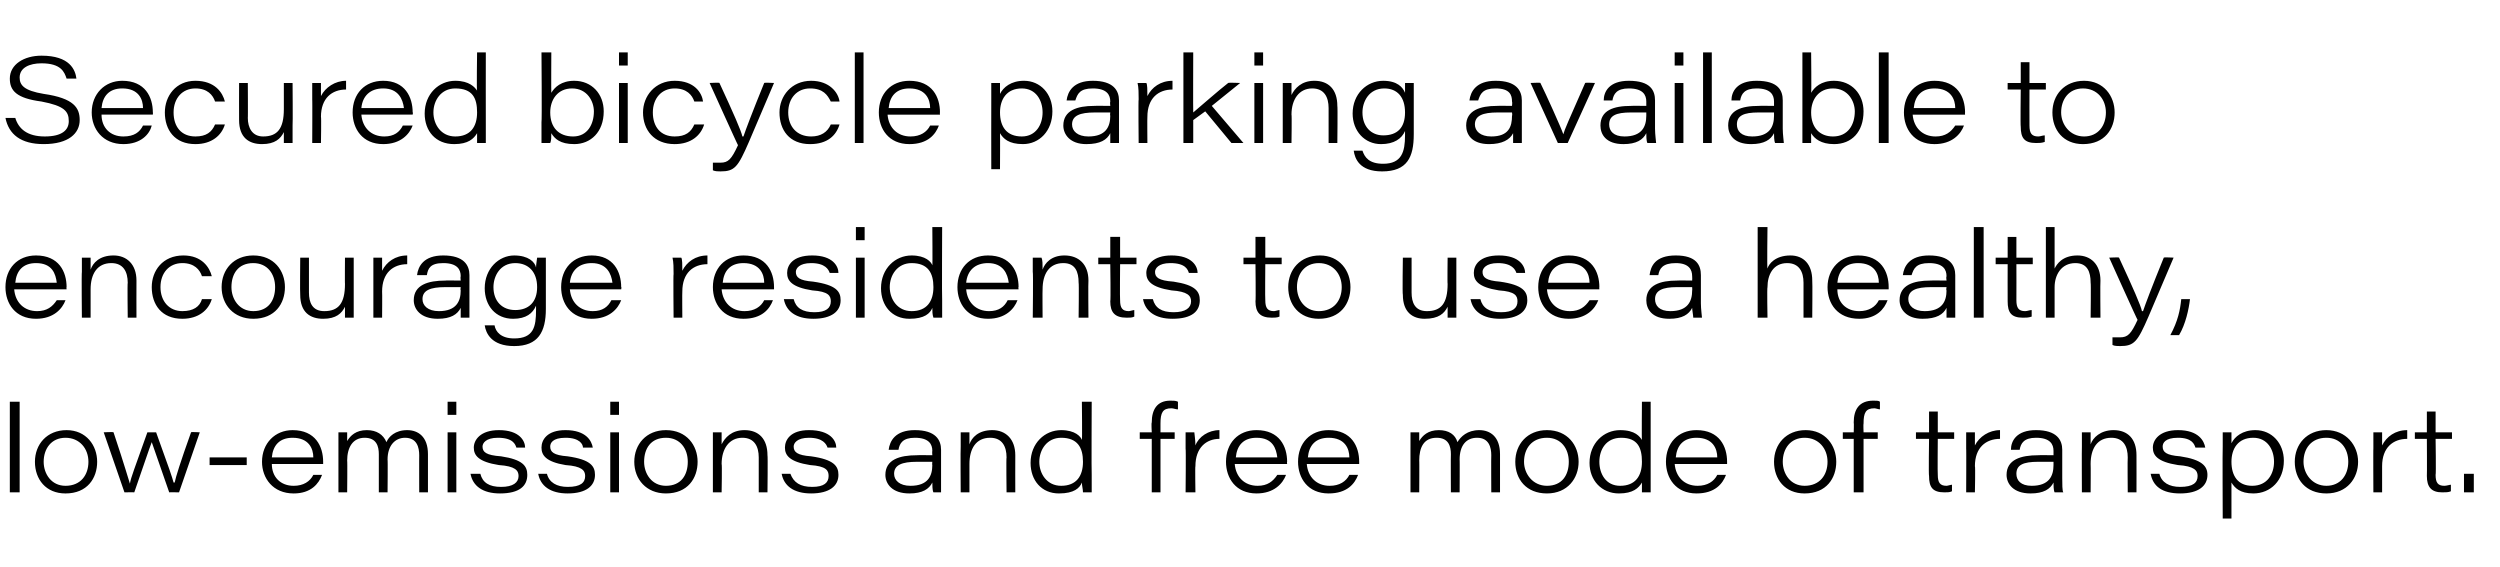
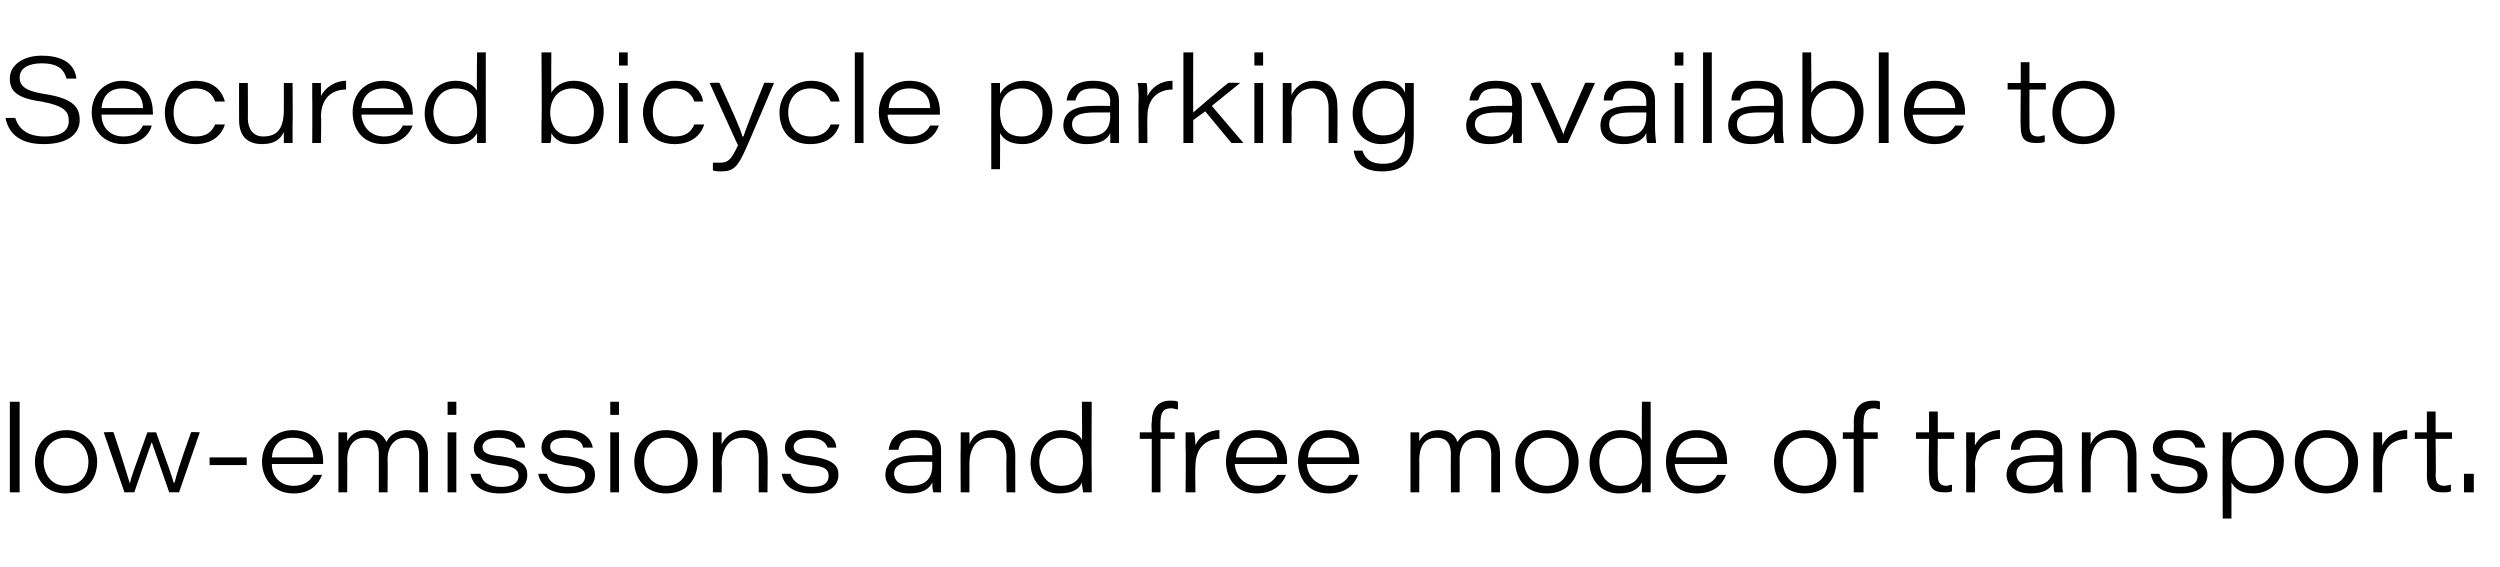
<svg xmlns="http://www.w3.org/2000/svg" version="1.1" width="229px" height="51.9px" viewBox="0 -5 229 51.9" style="top:-5px">
  <desc>Secured bicycle parking available to encourage residents to use a healthy, low emissions and free mode of transport.</desc>
  <defs />
  <g id="Polygon14139">
    <path d="m.9 40.1v-8.3h.9v8.3h-.9zm8-2.8c0 1.5-.9 2.9-2.9 2.9c-1.8 0-2.8-1.3-2.8-2.9c0-1.6 1.1-2.9 2.9-2.9c1.8 0 2.8 1.4 2.8 2.9zm-4.9 0c0 1.1.7 2.2 2 2.2c1.4 0 2.1-1 2.1-2.2c0-1.2-.8-2.2-2.1-2.2c-1.3 0-2 1-2 2.2zm6.4-2.7c1.1 3.3 1.3 4.1 1.5 4.7c.1-.6.4-1.3 1.6-4.7h.8c1.2 3.3 1.5 4.2 1.6 4.6h.1c.1-.5.5-1.8 1.5-4.6c-.02-.05.8 0 .8 0l-1.9 5.5s-.89-.02-.9 0l-1.6-4.6c-.2.5-.8 2.3-1.6 4.6c-.02-.02-.9 0-.9 0l-1.9-5.5s.89-.05.9 0zm12.2 2.3v.7h-3.4v-.7h3.4zm2.3.6c0 1.2.8 2 2 2c.9 0 1.5-.4 1.8-1h.8c-.3.8-1 1.7-2.6 1.7c-1.9 0-2.9-1.4-2.9-2.9c0-1.7 1.2-2.9 2.8-2.9c2.1 0 2.8 1.5 2.8 2.9v.2h-4.7zm3.8-.6c0-.8-.4-1.8-1.9-1.8c-1.2 0-1.8.7-1.9 1.8h3.8zM31 36v-1.4h.8v.8c.3-.5.8-1 1.8-1c.9 0 1.5.4 1.8 1.1c.2-.5.8-1.1 1.9-1.1c1 0 1.9.6 1.9 2.2v3.5h-.8s-.01-3.43 0-3.4c0-.7-.2-1.6-1.3-1.6c-.9 0-1.6.7-1.6 2c.03-.04 0 3 0 3h-.8v-3.5c0-.7-.2-1.5-1.3-1.5c-1.1 0-1.6.9-1.6 2.1c.03-.04 0 2.9 0 2.9h-.8V36zm10-1.4h.8v5.5h-.8v-5.5zm0-1.6v-1.2h.8v1.2h-.8zm3 5.4c.2.8.8 1.2 1.9 1.2c1.1 0 1.6-.4 1.6-1c0-.5-.3-.9-1.8-1c-1.9-.3-2.3-.9-2.3-1.6c0-.7.6-1.6 2.3-1.6c1.9 0 2.4 1 2.4 1.6h-.8c-.1-.3-.3-.9-1.7-.9c-1.1 0-1.4.5-1.4.8c0 .5.3.8 1.7.9c2 .3 2.4.9 2.4 1.7c0 1-.7 1.7-2.5 1.7c-1.6 0-2.5-.7-2.7-1.8h.9zm6.1 0c.2.8.9 1.2 1.9 1.2c1.2 0 1.6-.4 1.6-1c0-.5-.3-.9-1.8-1c-1.8-.3-2.2-.9-2.2-1.6c0-.7.5-1.6 2.2-1.6c1.9 0 2.4 1 2.5 1.6h-.9c0-.3-.3-.9-1.6-.9c-1.2 0-1.4.5-1.4.8c0 .5.3.8 1.6.9c2.1.3 2.5.9 2.5 1.7c0 1-.8 1.7-2.5 1.7c-1.6 0-2.5-.7-2.7-1.8h.8zm5.8-3.8h.8v5.5h-.8v-5.5zm0-1.6v-1.2h.8v1.2h-.8zm8 4.3c0 1.5-.9 2.9-2.9 2.9c-1.8 0-2.9-1.3-2.9-2.9c0-1.6 1.1-2.9 2.9-2.9c1.9 0 2.9 1.4 2.9 2.9zm-4.9 0c0 1.1.7 2.2 2 2.2c1.4 0 2-1 2-2.2c0-1.2-.7-2.2-2-2.2c-1.4 0-2 1-2 2.2zm6.3-1.4v-1.3h.8v1.1c.3-.6.9-1.3 2.1-1.3c1.3 0 2.1.8 2.1 2.3c.04.03 0 3.4 0 3.4h-.8v-3.2c0-1-.4-1.8-1.5-1.8c-1.2 0-1.9 1-1.9 2.4c.05-.03 0 2.6 0 2.6h-.8v-4.2zm7.1 2.5c.3.8.9 1.2 2 1.2c1.1 0 1.5-.4 1.5-1c0-.5-.2-.9-1.7-1c-1.9-.3-2.3-.9-2.3-1.6c0-.7.5-1.6 2.2-1.6c2 0 2.5 1 2.5 1.6h-.8c-.1-.3-.4-.9-1.7-.9c-1.1 0-1.4.5-1.4.8c0 .5.3.8 1.6.9c2.1.3 2.5.9 2.5 1.7c0 1-.8 1.7-2.5 1.7c-1.6 0-2.5-.7-2.7-1.8h.8zm13.8.4v1.3h-.7c-.1-.2-.1-.7-.1-.9c-.3.6-.9 1-2.1 1c-1.6 0-2.2-.9-2.2-1.7c0-1.4 1.3-1.8 2.9-1.8c-.03-.02 1.4 0 1.4 0c0 0-.03-.35 0-.4c0-.6-.3-1.2-1.6-1.2c-1.1 0-1.4.5-1.5 1.1h-.9c.1-.8.6-1.8 2.4-1.8c1.9 0 2.4.9 2.4 1.8v2.6zm-.8-1.5H84c-1.4 0-2.1.3-2.1 1.1c0 .6.5 1.1 1.5 1.1c1.6 0 2-.9 2-1.9c-.03-.01 0-.3 0-.3zm2.6-1.4v-1.3h.8v1.1c.2-.6.8-1.3 2.1-1.3c1.2 0 2.1.8 2.1 2.3c-.01.03 0 3.4 0 3.4h-.8s-.04-3.21 0-3.2c0-1-.4-1.8-1.5-1.8c-1.3 0-1.9 1-1.9 2.4v2.6h-.8s-.03-4.15 0-4.2zm12-4.1s-.03 6.66 0 6.7v1.6h-.8c0-.3-.1-.6-.1-.9c-.2.5-.7 1-2.1 1c-1.6 0-2.6-1.2-2.6-2.8c0-1.8 1.3-3 2.8-3c1.3 0 1.8.6 1.9.9c.04.03 0-3.5 0-3.5h.9zm-2.8 7.7c1.4 0 2-.9 2-2.2c0-1.3-.5-2.2-2-2.2c-1.3 0-2 1.1-2 2.2c0 1.1.7 2.2 2 2.2zm8.3.6v-4.9h-1.1v-.6h1.1s-.05-.87 0-.9c0-1.2.5-2 1.7-2c.3 0 .5 0 .7.1v.7c-.2 0-.4-.1-.6-.1c-.8 0-1 .4-1 1.4v.8h1.3v.6h-1.3v4.9h-.8zm3.1-4v-1.5h.8c0 .1.1.7.1 1.2c.3-.8 1.2-1.4 2.2-1.4v.8c-1.2 0-2.2.8-2.2 2.5c-.04-.01 0 2.4 0 2.4h-.9s.04-4.04 0-4zm4.5 1.4c.1 1.2.9 2 2.1 2c.9 0 1.4-.4 1.8-1h.8c-.3.8-1.1 1.7-2.7 1.7c-1.9 0-2.8-1.4-2.8-2.9c0-1.7 1.1-2.9 2.8-2.9c2.1 0 2.8 1.5 2.8 2.9c-.03-.02 0 .2 0 .2h-4.8zm3.9-.6c-.1-.8-.4-1.8-1.9-1.8c-1.2 0-1.8.7-1.9 1.8h3.8zm2.7.6c.1 1.2.9 2 2.1 2c.9 0 1.5-.4 1.8-1h.8c-.3.8-1 1.7-2.7 1.7c-1.9 0-2.8-1.4-2.8-2.9c0-1.7 1.1-2.9 2.8-2.9c2.1 0 2.8 1.5 2.8 2.9v.2h-4.8zm3.9-.6c0-.8-.4-1.8-1.9-1.8c-1.2 0-1.8.7-1.9 1.8h3.8zm5.6-.9v-1.4h.8v.8c.3-.5.8-1 1.8-1c.9 0 1.5.4 1.7 1.1c.3-.5.9-1.1 2-1.1c1 0 1.9.6 1.9 2.2v3.5h-.8s-.02-3.43 0-3.4c0-.7-.2-1.6-1.3-1.6c-1 0-1.6.7-1.6 2c.02-.04 0 3 0 3h-.8s-.02-3.48 0-3.5c0-.7-.2-1.5-1.3-1.5c-1.2 0-1.6.9-1.6 2.1c.02-.04 0 2.9 0 2.9h-.8V36zm15.4 1.3c0 1.5-1 2.9-2.9 2.9c-1.9 0-2.9-1.3-2.9-2.9c0-1.6 1.1-2.9 2.9-2.9c1.9 0 2.9 1.4 2.9 2.9zm-5 0c0 1.1.8 2.2 2.1 2.2c1.4 0 2-1 2-2.2c0-1.2-.7-2.2-2-2.2c-1.4 0-2.1 1-2.1 2.2zm11.6-5.5v8.3h-.8v-.9c-.3.5-.8 1-2.1 1c-1.6 0-2.7-1.2-2.7-2.8c0-1.8 1.3-3 2.8-3c1.4 0 1.8.6 2 .9c-.03.03 0-3.5 0-3.5h.8zm-2.8 7.7c1.4 0 2-.9 2-2.2c0-1.3-.4-2.2-1.9-2.2c-1.4 0-2 1.1-2 2.2c0 1.1.6 2.2 1.9 2.2zm5-2c.1 1.2.9 2 2.1 2c.9 0 1.5-.4 1.8-1h.8c-.3.8-1 1.7-2.7 1.7c-1.9 0-2.8-1.4-2.8-2.9c0-1.7 1.1-2.9 2.8-2.9c2.1 0 2.8 1.5 2.8 2.9v.2h-4.8zm3.9-.6c0-.8-.4-1.8-1.9-1.8c-1.2 0-1.8.7-1.9 1.8h3.8zm10.9.4c0 1.5-.9 2.9-2.9 2.9c-1.8 0-2.8-1.3-2.8-2.9c0-1.6 1.1-2.9 2.9-2.9c1.8 0 2.8 1.4 2.8 2.9zm-4.9 0c0 1.1.7 2.2 2 2.2c1.4 0 2.1-1 2.1-2.2c0-1.2-.8-2.2-2.1-2.2c-1.3 0-2 1-2 2.2zm6.5 2.8v-4.9h-1v-.6h1s.03-.87 0-.9c0-1.2.5-2 1.8-2c.3 0 .5 0 .6.1v.7c-.1 0-.4-.1-.5-.1c-.8 0-1 .4-1 1.4c-.03-.01 0 .8 0 .8h1.3v.6h-1.3v4.9h-.9zm5.7-5.5h1.2v-1.9h.8v1.9h1.5v.6h-1.5s-.03 3.27 0 3.3c0 .7.2 1 .8 1c.1 0 .4-.1.5-.1v.6c-.2.1-.4.1-.7.1c-1.1 0-1.4-.5-1.4-1.5c-.05-.04 0-3.4 0-3.4h-1.2v-.6zm4.6 1.5v-1.5h.8v1.2c.4-.8 1.3-1.4 2.3-1.4v.8c-1.3 0-2.3.8-2.3 2.5c.05-.01 0 2.4 0 2.4h-.8s.02-4.04 0-4zm8.8 2.7c0 .5 0 1.2.1 1.3h-.8c-.1-.2-.1-.7-.1-.9c-.3.6-.9 1-2.1 1c-1.6 0-2.2-.9-2.2-1.7c0-1.4 1.3-1.8 2.9-1.8c-.02-.02 1.4 0 1.4 0v-.4c0-.6-.3-1.2-1.6-1.2c-1.1 0-1.4.5-1.5 1.1h-.8c0-.8.5-1.8 2.3-1.8c1.9 0 2.4.9 2.4 1.8v2.6zm-.8-1.5h-1.4c-1.4 0-2 .3-2 1.1c0 .6.4 1.1 1.4 1.1c1.6 0 2-.9 2-1.9v-.3zm2.6-1.4v-1.3h.8v1.1c.2-.6.9-1.3 2.1-1.3c1.3 0 2.1.8 2.1 2.3c.01.03 0 3.4 0 3.4h-.8s-.03-3.21 0-3.2c0-1-.4-1.8-1.5-1.8c-1.3 0-1.9 1-1.9 2.4c.02-.03 0 2.6 0 2.6h-.8s-.02-4.15 0-4.2zm7.1 2.5c.2.8.9 1.2 1.9 1.2c1.2 0 1.6-.4 1.6-1c0-.5-.3-.9-1.8-1c-1.9-.3-2.3-.9-2.3-1.6c0-.7.6-1.6 2.3-1.6c1.9 0 2.4 1 2.5 1.6h-.9c-.1-.3-.3-.9-1.6-.9c-1.2 0-1.4.5-1.4.8c0 .5.3.8 1.6.9c2 .3 2.5.9 2.5 1.7c0 1-.8 1.7-2.5 1.7c-1.7 0-2.5-.7-2.7-1.8h.8zm5.8 4.1s-.03-6.56 0-6.6v-1.3h.8v1c.3-.6 1-1.2 2.2-1.2c1.5 0 2.6 1.2 2.6 2.8c0 1.8-1.2 3-2.8 3c-1.2 0-1.7-.5-2-1v3.3h-.8zm2.8-7.4c-1.4 0-2 1-2 2.2c0 1.3.6 2.2 1.9 2.2c1.4 0 2-1.1 2-2.2c0-1.1-.6-2.2-1.9-2.2zm9.6 2.2c0 1.5-1 2.9-2.9 2.9c-1.9 0-2.9-1.3-2.9-2.9c0-1.6 1.1-2.9 2.9-2.9c1.8 0 2.9 1.4 2.9 2.9zm-5 0c0 1.1.8 2.2 2.1 2.2c1.3 0 2-1 2-2.2c0-1.2-.7-2.2-2-2.2c-1.4 0-2.1 1-2.1 2.2zm6.4-1.2v-1.5h.8v1.2c.4-.8 1.2-1.4 2.3-1.4v.8c-1.3 0-2.3.8-2.3 2.5v2.4h-.8s-.02-4.04 0-4zm3.8-1.5h1.1v-1.9h.8v1.9h1.5v.6h-1.5s.05 3.27 0 3.3c0 .7.2 1 .8 1c.2 0 .5-.1.6-.1v.6c-.2.1-.5.1-.8.1c-1 0-1.4-.5-1.4-1.5c.02-.04 0-3.4 0-3.4h-1.1v-.6zm4.5 5.5v-1.7h.9v1.7h-.9z" stroke="none" fill="#000000" />
  </g>
  <g id="Polygon14138">
-     <path d="m1.3 21.5c.1 1.2.9 2 2.1 2c.9 0 1.4-.4 1.8-1h.8c-.3.8-1.1 1.7-2.7 1.7c-1.9 0-2.8-1.4-2.8-2.9c0-1.7 1.1-2.9 2.8-2.9c2.1 0 2.8 1.5 2.8 2.9c-.03-.02 0 .2 0 .2H1.3zm3.9-.6c-.1-.8-.4-1.8-1.9-1.8c-1.2 0-1.8.7-1.9 1.8h3.8zm2.3-1v-1.3h.8v1.1c.2-.6.8-1.3 2.1-1.3c1.2 0 2.1.8 2.1 2.3c-.01.03 0 3.4 0 3.4h-.8s-.04-3.21 0-3.2c0-1-.4-1.8-1.5-1.8c-1.3 0-1.9 1-1.9 2.4v2.6h-.8s-.04-4.15 0-4.2zm11.9 2.5c-.3 1-1.2 1.8-2.7 1.8c-1.9 0-2.8-1.3-2.8-2.9c0-1.5 1-2.9 2.9-2.9c1.7 0 2.4 1.1 2.6 1.9h-.9c-.2-.6-.7-1.2-1.8-1.2c-1.2 0-2 .9-2 2.2c0 1.3.8 2.2 2 2.2c1 0 1.6-.4 1.8-1.1h.9zm6.7-1.1c0 1.5-.9 2.9-2.9 2.9c-1.8 0-2.9-1.3-2.9-2.9c0-1.6 1.1-2.9 2.9-2.9c1.9 0 2.9 1.4 2.9 2.9zm-4.9 0c0 1.1.7 2.2 2 2.2c1.4 0 2-1 2-2.2c0-1.2-.7-2.2-2-2.2c-1.4 0-2 1-2 2.2zm11.2 1.2v1.6h-.8v-1c-.3.6-.8 1.1-2 1.1c-1.2 0-2.1-.6-2.1-2.2c-.03 0 0-3.4 0-3.4h.8v3.2c0 .9.3 1.7 1.4 1.7c1.3 0 1.9-.7 1.9-2.5c-.02.04 0-2.4 0-2.4h.8v3.9zm1.8-2.4v-1.5h.8v1.2c.4-.8 1.2-1.4 2.3-1.4v.8c-1.3 0-2.3.8-2.3 2.5c.02-.01 0 2.4 0 2.4h-.8v-4zm8.8 2.7v1.3h-.8v-.9c-.3.6-.9 1-2.1 1c-1.6 0-2.2-.9-2.2-1.7c0-1.4 1.3-1.8 2.9-1.8c-.04-.02 1.4 0 1.4 0c0 0-.04-.35 0-.4c0-.6-.3-1.2-1.6-1.2c-1.2 0-1.4.5-1.5 1.1h-.9c.1-.8.6-1.8 2.4-1.8c1.9 0 2.4.9 2.4 1.8v2.6zm-.8-1.5h-1.4c-1.4 0-2.1.3-2.1 1.1c0 .6.5 1.1 1.5 1.1c1.6 0 2-.9 2-1.9c-.04-.01 0-.3 0-.3zm7.8 2c0 2.1-.7 3.4-2.9 3.4c-2.1 0-2.6-1.2-2.7-1.9h.9c.1.6.6 1.2 1.8 1.2c1.8 0 2-1.1 2-2.6v-.4c-.3.7-.9 1.2-2.1 1.2c-1.6 0-2.6-1.2-2.6-2.8c0-1.8 1.3-3 2.7-3c1.3 0 1.9.6 2 1.1c0-.3.1-.8.1-.9h.8v4.7zm-2.8.1c1.2 0 2-.7 2-2.1c0-1.4-.8-2.2-2-2.2c-1.4 0-2 1.2-2 2.2c0 1.3.8 2.1 2 2.1zm5-1.9c.1 1.2.9 2 2.1 2c.9 0 1.4-.4 1.7-1h.9c-.3.8-1.1 1.7-2.7 1.7c-1.9 0-2.8-1.4-2.8-2.9c0-1.7 1.1-2.9 2.8-2.9c2 0 2.7 1.5 2.7 2.9c.05-.02 0 .2 0 .2h-4.7zm3.9-.6c-.1-.8-.5-1.8-1.9-1.8c-1.2 0-1.9.7-2 1.8h3.9zm5.6-.8c0-.5 0-1.1-.1-1.5h.8c.1.1.1.7.1 1.2c.4-.8 1.2-1.4 2.3-1.4v.8c-1.3 0-2.3.8-2.3 2.5c-.02-.01 0 2.4 0 2.4h-.8s-.04-4.04 0-4zm4.4 1.4c.1 1.2.9 2 2.1 2c.9 0 1.5-.4 1.8-1h.8c-.3.8-1 1.7-2.7 1.7c-1.9 0-2.8-1.4-2.8-2.9c0-1.7 1.1-2.9 2.8-2.9c2.1 0 2.8 1.5 2.8 2.9v.2h-4.8zm3.9-.6c0-.8-.4-1.8-1.9-1.8c-1.2 0-1.8.7-1.9 1.8h3.8zm2.7 1.5c.2.8.8 1.2 1.9 1.2c1.1 0 1.5-.4 1.5-1c0-.5-.2-.9-1.7-1c-1.9-.3-2.3-.9-2.3-1.6c0-.7.5-1.6 2.3-1.6c1.9 0 2.4 1 2.4 1.6h-.8c-.1-.3-.4-.9-1.7-.9c-1.1 0-1.4.5-1.4.8c0 .5.3.8 1.6.9c2.1.3 2.5.9 2.5 1.7c0 1-.8 1.7-2.5 1.7c-1.6 0-2.5-.7-2.7-1.8h.9zm5.7-3.8h.8v5.5h-.8v-5.5zm0-1.6v-1.2h.8v1.2h-.8zm7.9-1.2s-.03 6.66 0 6.7v1.6h-.8c-.1-.3-.1-.6-.1-.9c-.2.5-.7 1-2.1 1c-1.6 0-2.6-1.2-2.6-2.8c0-1.8 1.3-3 2.8-3c1.3 0 1.8.6 1.9.9c.03.03 0-3.5 0-3.5h.9zm-2.8 7.7c1.4 0 2-.9 2-2.2c0-1.3-.5-2.2-2-2.2c-1.3 0-2 1.1-2 2.2c0 1.1.7 2.2 2 2.2zm5-2c.1 1.2.9 2 2.1 2c.9 0 1.4-.4 1.7-1h.9c-.3.8-1.1 1.7-2.7 1.7c-1.9 0-2.8-1.4-2.8-2.9c0-1.7 1.1-2.9 2.8-2.9c2.1 0 2.8 1.5 2.8 2.9c-.04-.02 0 .2 0 .2h-4.8zm3.9-.6c-.1-.8-.5-1.8-1.9-1.8c-1.2 0-1.9.7-2 1.8h3.9zm2.2-1v-1.3h.8c.1.2.1.6.1 1.1c.2-.6.8-1.3 2-1.3c1.3 0 2.2.8 2.2 2.3c-.03.03 0 3.4 0 3.4h-.9s.04-3.21 0-3.2c0-1-.3-1.8-1.4-1.8c-1.3 0-1.9 1-1.9 2.4c-.02-.03 0 2.6 0 2.6h-.9s.05-4.15 0-4.2zm6-1.3h1.1v-1.9h.9v1.9h1.5v.6h-1.5s-.03 3.27 0 3.3c0 .7.2 1 .8 1c.1 0 .4-.1.5-.1v.6c-.2.1-.4.1-.7.1c-1.1 0-1.5-.5-1.5-1.5c.05-.04 0-3.4 0-3.4h-1.1v-.6zm5 3.8c.2.8.8 1.2 1.9 1.2c1.1 0 1.6-.4 1.6-1c0-.5-.3-.9-1.8-1c-1.9-.3-2.3-.9-2.3-1.6c0-.7.6-1.6 2.3-1.6c1.9 0 2.4 1 2.4 1.6h-.8c-.1-.3-.3-.9-1.7-.9c-1.1 0-1.4.5-1.4.8c0 .5.3.8 1.7.9c2 .3 2.4.9 2.4 1.7c0 1-.7 1.7-2.5 1.7c-1.6 0-2.5-.7-2.7-1.8h.9zm8.3-3.8h1.1v-1.9h.9v1.9h1.5v.6h-1.5s-.03 3.27 0 3.3c0 .7.2 1 .8 1c.1 0 .4-.1.5-.1v.6c-.2.1-.5.1-.7.1c-1.1 0-1.5-.5-1.5-1.5c.04-.04 0-3.4 0-3.4h-1.1v-.6zm9.8 2.7c0 1.5-.9 2.9-2.9 2.9c-1.8 0-2.8-1.3-2.8-2.9c0-1.6 1.1-2.9 2.9-2.9c1.8 0 2.8 1.4 2.8 2.9zm-4.9 0c0 1.1.7 2.2 2 2.2c1.4 0 2.1-1 2.1-2.2c0-1.2-.8-2.2-2.1-2.2c-1.3 0-2 1-2 2.2zm14.6 1.2v1.6h-.8v-1c-.3.6-.8 1.1-2.1 1.1c-1.1 0-2-.6-2-2.2c-.05 0 0-3.4 0-3.4h.8v3.2c0 .9.3 1.7 1.4 1.7c1.3 0 1.9-.7 1.9-2.5c-.03.04 0-2.4 0-2.4h.8v3.9zm2.2-.1c.2.8.8 1.2 1.9 1.2c1.1 0 1.5-.4 1.5-1c0-.5-.2-.9-1.7-1c-1.9-.3-2.3-.9-2.3-1.6c0-.7.5-1.6 2.3-1.6c1.9 0 2.4 1 2.4 1.6h-.8c-.1-.3-.4-.9-1.7-.9c-1.1 0-1.4.5-1.4.8c0 .5.3.8 1.6.9c2.1.3 2.5.9 2.5 1.7c0 1-.8 1.7-2.5 1.7c-1.6 0-2.5-.7-2.7-1.8h.9zm6.1-.9c.1 1.2.9 2 2.1 2c.9 0 1.4-.4 1.8-1h.8c-.3.8-1.1 1.7-2.7 1.7c-1.9 0-2.8-1.4-2.8-2.9c0-1.7 1.1-2.9 2.8-2.9c2.1 0 2.8 1.5 2.8 2.9c-.02-.02 0 .2 0 .2h-4.8zm3.9-.6c0-.8-.4-1.8-1.9-1.8c-1.2 0-1.8.7-1.9 1.8h3.8zm10.2 1.9c0 .5.1 1.2.1 1.3h-.8c0-.2-.1-.7-.1-.9c-.3.6-.9 1-2.1 1c-1.6 0-2.1-.9-2.1-1.7c0-1.4 1.3-1.8 2.8-1.8c.02-.02 1.4 0 1.4 0c0 0 .02-.35 0-.4c0-.6-.3-1.2-1.5-1.2c-1.2 0-1.5.5-1.6 1.1h-.8c.1-.8.5-1.8 2.4-1.8c1.9 0 2.3.9 2.3 1.8v2.6zm-.8-1.5h-1.4c-1.3 0-2 .3-2 1.1c0 .6.4 1.1 1.4 1.1c1.6 0 2-.9 2-1.9c.02-.01 0-.3 0-.3zm6.9-5.5s-.05 3.83 0 3.8c.1-.4.7-1.2 2.1-1.2c1.2 0 2 .8 2 2.3c.03.04 0 3.4 0 3.4h-.8v-3.2c0-1-.4-1.8-1.5-1.8c-1.3 0-1.8 1.1-1.8 2.2c-.05.05 0 2.8 0 2.8h-.9v-8.3h.9zm6.4 5.7c0 1.2.8 2 2 2c.9 0 1.5-.4 1.8-1h.8c-.3.8-1 1.7-2.6 1.7c-2 0-2.9-1.4-2.9-2.9c0-1.7 1.2-2.9 2.8-2.9c2.1 0 2.8 1.5 2.8 2.9v.2h-4.7zm3.8-.6c0-.8-.4-1.8-1.9-1.8c-1.2 0-1.8.7-1.9 1.8h3.8zm7 1.9v1.3h-.8v-.9c-.3.6-.9 1-2.2 1c-1.5 0-2.1-.9-2.1-1.7c0-1.4 1.3-1.8 2.8-1.8c.05-.02 1.5 0 1.5 0c0 0-.05-.35 0-.4c0-.6-.3-1.2-1.6-1.2c-1.2 0-1.4.5-1.6 1.1h-.8c.1-.8.6-1.8 2.4-1.8c1.9 0 2.4.9 2.4 1.8v2.6zm-.8-1.5h-1.4c-1.4 0-2.1.3-2.1 1.1c0 .6.5 1.1 1.5 1.1c1.6 0 2-.9 2-1.9c-.05-.01 0-.3 0-.3zm2.5 2.8v-8.3h.9v8.3h-.9zm2-5.5h1.1v-1.9h.8v1.9h1.5v.6h-1.5s.01 3.27 0 3.3c0 .7.2 1 .8 1c.2 0 .4-.1.6-.1v.6c-.3.1-.5.1-.8.1c-1.1 0-1.4-.5-1.4-1.5c-.01-.04 0-3.4 0-3.4h-1.1v-.6zm5.4-2.8v3.8c.2-.4.7-1.2 2.1-1.2c1.2 0 2.1.8 2.1 2.3c-.03.04 0 3.4 0 3.4h-.9s.04-3.22 0-3.2c0-1-.3-1.8-1.4-1.8c-1.3 0-1.9 1.1-1.9 2.2v2.8h-.8v-8.3h.8zm5.9 2.8c1.3 2.8 2 4.4 2.1 4.9h.1c.2-.6.8-2.2 1.9-4.9c.01-.05.9 0 .9 0l-2.3 5.4c-1 2.3-1.3 2.7-2.6 2.7c-.2 0-.5 0-.7-.1v-.7h.7c.7 0 1-.3 1.6-1.6c-.01.05-2.6-5.7-2.6-5.7c0 0 .92-.05.9 0zm4.7 7.1c.7-1.3.9-2.3 1-3.3h.8c-.1.9-.4 2.3-1 3.3h-.8z" stroke="none" fill="#000000" />
-   </g>
+     </g>
  <g id="Polygon14137">
    <path d="m1.4 5.8c.3 1 1.1 1.7 2.7 1.7c1.6 0 2.2-.6 2.2-1.4c0-.9-.4-1.4-2.5-1.8C1.5 4 .9 3.3.9 2.2C.9.9 2.2.1 3.8.1C6.4.1 6.9 1.4 7 2.2h-.9C5.9 1.6 5.6.8 3.8.8c-1.1 0-2 .4-2 1.3c0 .7.4 1.2 2.2 1.5C6.8 4 7.3 4.9 7.3 6c0 1.2-1 2.2-3.3 2.2C1.9 8.2.8 7.3.5 5.8h.9zm7.9-.3c0 1.2.8 2 2 2c1 0 1.5-.4 1.8-1h.8c-.2.8-1 1.7-2.6 1.7c-1.9 0-2.9-1.4-2.9-2.9c0-1.7 1.2-2.9 2.8-2.9c2.1 0 2.8 1.5 2.8 2.9c.02-.02 0 .2 0 .2H9.3zm3.8-.6c0-.8-.4-1.8-1.9-1.8c-1.2 0-1.8.7-1.9 1.8h3.8zm7.5 1.5c-.3 1-1.2 1.8-2.7 1.8c-1.9 0-2.8-1.3-2.8-2.9c0-1.5 1-2.9 2.8-2.9c1.8 0 2.5 1.1 2.7 1.9h-.9c-.2-.6-.7-1.2-1.8-1.2c-1.2 0-2 .9-2 2.2c0 1.3.7 2.2 2 2.2c1 0 1.5-.4 1.8-1.1h.9zm6.2.1v1.6h-.8v-1c-.3.6-.8 1.1-2 1.1c-1.2 0-2.1-.6-2.1-2.2c-.01 0 0-3.4 0-3.4h.8s.02 3.24 0 3.2c0 .9.4 1.7 1.4 1.7c1.3 0 1.9-.7 1.9-2.5V2.6h.8s.03 3.87 0 3.9zm1.8-2.4V2.6h.8v1.2c.4-.8 1.3-1.4 2.3-1.4v.8c-1.3 0-2.3.8-2.3 2.5c.04-.01 0 2.4 0 2.4h-.8s.02-4.04 0-4zm4.5 1.4c.1 1.2.9 2 2.1 2c.9 0 1.4-.4 1.7-1h.9c-.3.8-1.1 1.7-2.7 1.7c-1.9 0-2.8-1.4-2.8-2.9c0-1.7 1.1-2.9 2.8-2.9c2 0 2.7 1.5 2.7 2.9c.05-.02 0 .2 0 .2h-4.7zm3.9-.6c-.1-.8-.5-1.8-1.9-1.8c-1.2 0-1.9.7-2 1.8h3.9zm7.5-5.1s-.01 6.66 0 6.7v1.6h-.8v-.9c-.3.5-.8 1-2.1 1c-1.7 0-2.7-1.2-2.7-2.8c0-1.8 1.3-3 2.8-3c1.3 0 1.8.6 2 .9c-.05.03 0-3.5 0-3.5h.8zm-2.8 7.7c1.4 0 2-.9 2-2.2c0-1.3-.4-2.2-2-2.2c-1.3 0-2 1.1-2 2.2c0 1.1.7 2.2 2 2.2zm7.9-7.7h.9s-.02 3.69 0 3.7c.3-.5.9-1.1 2.1-1.1c1.6 0 2.7 1.2 2.7 2.8c0 1.9-1.2 3-2.7 3c-1.3 0-1.8-.5-2.1-1c0 .3 0 .7-.1.9h-.8V6.2c.05-.04 0-6.4 0-6.4zm2.8 3.3c-1.3 0-2 1-2 2.2c0 1.4.8 2.2 2.1 2.2c1.3 0 1.9-1.1 1.9-2.3c0-.9-.6-2.1-2-2.1zm4.3-.5h.8v5.5h-.8V2.6zm0-1.6V-.2h.8v1.2h-.8zm7.8 5.4c-.3 1-1.2 1.8-2.7 1.8c-1.9 0-2.9-1.3-2.9-2.9c0-1.5 1.1-2.9 2.9-2.9c1.8 0 2.5 1.1 2.6 1.9h-.8c-.2-.6-.7-1.2-1.8-1.2c-1.2 0-2 .9-2 2.2c0 1.3.7 2.2 2 2.2c1 0 1.5-.4 1.8-1.1h.9zm1.4-3.8c1.3 2.8 2 4.4 2.1 4.9h.1c.2-.6.8-2.2 1.9-4.9c.02-.05.9 0 .9 0L68.6 8c-1 2.3-1.3 2.7-2.6 2.7c-.2 0-.5 0-.7-.1v-.7h.7c.7 0 1-.3 1.6-1.6c0 .05-2.6-5.7-2.6-5.7c0 0 .93-.05.9 0zm11 3.8c-.3 1-1.1 1.8-2.7 1.8c-1.9 0-2.8-1.3-2.8-2.9c0-1.5 1.1-2.9 2.9-2.9c1.7 0 2.5 1.1 2.6 1.9h-.8c-.3-.6-.7-1.2-1.9-1.2c-1.2 0-2 .9-2 2.2c0 1.3.8 2.2 2.1 2.2c.9 0 1.5-.4 1.8-1.1h.8zm1.4 1.7V-.2h.8v8.3h-.8zm3-2.6c.1 1.2.9 2 2.1 2c.9 0 1.5-.4 1.8-1h.8c-.3.8-1 1.7-2.7 1.7c-1.9 0-2.8-1.4-2.8-2.9c0-1.7 1.1-2.9 2.8-2.9c2.1 0 2.8 1.5 2.8 2.9c-.02-.02 0 .2 0 .2h-4.8zm3.9-.6c0-.8-.4-1.8-1.9-1.8c-1.2 0-1.8.7-1.9 1.8h3.8zm5.6 5.6s-.01-6.56 0-6.6V2.6h.8v1c.3-.6 1-1.2 2.2-1.2c1.5 0 2.6 1.2 2.6 2.8c0 1.8-1.2 3-2.7 3c-1.3 0-1.8-.5-2.1-1c.02-.02 0 3.3 0 3.3h-.8zm2.8-7.4c-1.4 0-2 1-2 2.2c0 1.3.6 2.2 2 2.2c1.3 0 1.9-1.1 1.9-2.2c0-1.1-.6-2.2-1.9-2.2zm8.9 3.7v1.3h-.8v-.9c-.3.6-.9 1-2.2 1c-1.5 0-2.1-.9-2.1-1.7c0-1.4 1.3-1.8 2.8-1.8c.05-.02 1.5 0 1.5 0c0 0-.04-.35 0-.4c0-.6-.3-1.2-1.6-1.2c-1.2 0-1.4.5-1.6 1.1h-.8c.1-.8.6-1.8 2.4-1.8c1.9 0 2.4.9 2.4 1.8v2.6zm-.8-1.5h-1.4c-1.4 0-2.1.3-2.1 1.1c0 .6.5 1.1 1.5 1.1c1.6 0 2-.9 2-1.9c-.04-.01 0-.3 0-.3zm2.6-1.2c0-.5 0-1.1-.1-1.5h.8c.1.1.1.7.1 1.2c.4-.8 1.2-1.4 2.3-1.4v.8c-1.3 0-2.3.8-2.3 2.5c-.02-.01 0 2.4 0 2.4h-.8s-.04-4.04 0-4zm5 1.2c.6-.5 2.3-2 3.2-2.7c.03-.05 1.1 0 1.1 0L111 4.7l2.9 3.4h-1.1l-2.4-2.9l-1.1.8v2.1h-.9V-.2h.9s-.02 5.48 0 5.5zm5.6-2.7h.8v5.5h-.8V2.6zm0-1.6V-.2h.8v1.2h-.8zm2.6 2.9V2.6h.8v1.1c.3-.6.9-1.3 2.1-1.3c1.3 0 2.1.8 2.1 2.3c.04.03 0 3.4 0 3.4h-.8V4.9c0-1-.4-1.8-1.5-1.8c-1.2 0-1.9 1-1.9 2.4c.04-.03 0 2.6 0 2.6h-.8V3.9zm12 3.4c0 2.1-.6 3.4-2.9 3.4c-2.1 0-2.5-1.2-2.6-1.9h.8c.2.6.6 1.2 1.9 1.2c1.7 0 2-1.1 2-2.6v-.4c-.3.7-1 1.2-2.2 1.2c-1.5 0-2.6-1.2-2.6-2.8c0-1.8 1.3-3 2.8-3c1.3 0 1.8.6 2 1.1v-.9h.8v4.7zm-2.8.1c1.3 0 2-.7 2-2.1c0-1.4-.7-2.2-1.9-2.2c-1.4 0-2 1.2-2 2.2c0 1.3.8 2.1 1.9 2.1zm12.7-.6v1.3h-.8v-.9c-.3.6-1 1-2.2 1c-1.6 0-2.1-.9-2.1-1.7c0-1.4 1.3-1.8 2.8-1.8c.04-.02 1.4 0 1.4 0c0 0 .04-.35 0-.4c0-.6-.2-1.2-1.5-1.2c-1.2 0-1.4.5-1.6 1.1h-.8c.1-.8.6-1.8 2.4-1.8c1.9 0 2.4.9 2.4 1.8v2.6zm-.9-1.5h-1.3c-1.4 0-2.1.3-2.1 1.1c0 .6.5 1.1 1.5 1.1c1.6 0 1.9-.9 1.9-1.9c.04-.01 0-.3 0-.3zm2.6-2.7c.5 1 1.9 4.1 2.1 4.7c.1-.4.5-1.3 2-4.7c.02-.05.9 0 .9 0l-2.5 5.5h-.9l-2.5-5.5s.94-.05.9 0zm10.5 4.2c0 .5.1 1.2.1 1.3h-.8c-.1-.2-.1-.7-.1-.9c-.3.6-.9 1-2.1 1c-1.6 0-2.1-.9-2.1-1.7c0-1.4 1.2-1.8 2.8-1.8c0-.02 1.4 0 1.4 0v-.4c0-.6-.3-1.2-1.6-1.2c-1.1 0-1.4.5-1.5 1.1h-.8c0-.8.5-1.8 2.3-1.8c2 0 2.4.9 2.4 1.8v2.6zm-.8-1.5h-1.4c-1.4 0-2 .3-2 1.1c0 .6.4 1.1 1.4 1.1c1.6 0 2-.9 2-1.9v-.3zm2.6-2.7h.8v5.5h-.8V2.6zm0-1.6V-.2h.8v1.2h-.8zm2.6 7.1V-.2h.8v8.3h-.8zm7.3-1.3c0 .5.1 1.2.1 1.3h-.8c-.1-.2-.1-.7-.1-.9c-.3.6-.9 1-2.1 1c-1.6 0-2.1-.9-2.1-1.7c0-1.4 1.2-1.8 2.8-1.8c0-.02 1.4 0 1.4 0v-.4c0-.6-.3-1.2-1.6-1.2c-1.1 0-1.4.5-1.5 1.1h-.8c0-.8.5-1.8 2.3-1.8c2 0 2.4.9 2.4 1.8v2.6zm-.8-1.5h-1.4c-1.4 0-2 .3-2 1.1c0 .6.4 1.1 1.4 1.1c1.6 0 2-.9 2-1.9v-.3zm2.6-5.5h.8s.04 3.69 0 3.7c.3-.5.9-1.1 2.1-1.1c1.6 0 2.7 1.2 2.7 2.8c0 1.9-1.1 3-2.7 3c-1.2 0-1.8-.5-2.1-1v.9h-.8V-.2zm2.8 3.3c-1.3 0-2 1-2 2.2c0 1.4.8 2.2 2 2.2c1.4 0 2-1.1 2-2.3c0-.9-.6-2.1-2-2.1zm4.2 5V-.2h.9v8.3h-.9zm3.1-2.6c.1 1.2.9 2 2.1 2c.9 0 1.4-.4 1.8-1h.8c-.3.8-1.1 1.7-2.7 1.7c-1.9 0-2.8-1.4-2.8-2.9c0-1.7 1.1-2.9 2.8-2.9c2.1 0 2.8 1.5 2.8 2.9c-.02-.02 0 .2 0 .2h-4.8zm3.9-.6c0-.8-.4-1.8-1.9-1.8c-1.2 0-1.8.7-1.9 1.8h3.8zm4.8-2.3h1.2V.7h.8v1.9h1.5v.6h-1.5s-.01 3.27 0 3.3c0 .7.2 1 .8 1c.2 0 .4-.1.6-.1v.6c-.3.1-.5.1-.8.1c-1.1 0-1.4-.5-1.4-1.5c-.04-.04 0-3.4 0-3.4h-1.2v-.6zm9.8 2.7c0 1.5-.9 2.9-2.9 2.9c-1.8 0-2.8-1.3-2.8-2.9c0-1.6 1.1-2.9 2.9-2.9c1.8 0 2.8 1.4 2.8 2.9zm-4.9 0c0 1.1.8 2.2 2.1 2.2c1.3 0 2-1 2-2.2c0-1.2-.8-2.2-2.1-2.2c-1.3 0-2 1-2 2.2z" stroke="none" fill="#000000" />
  </g>
</svg>